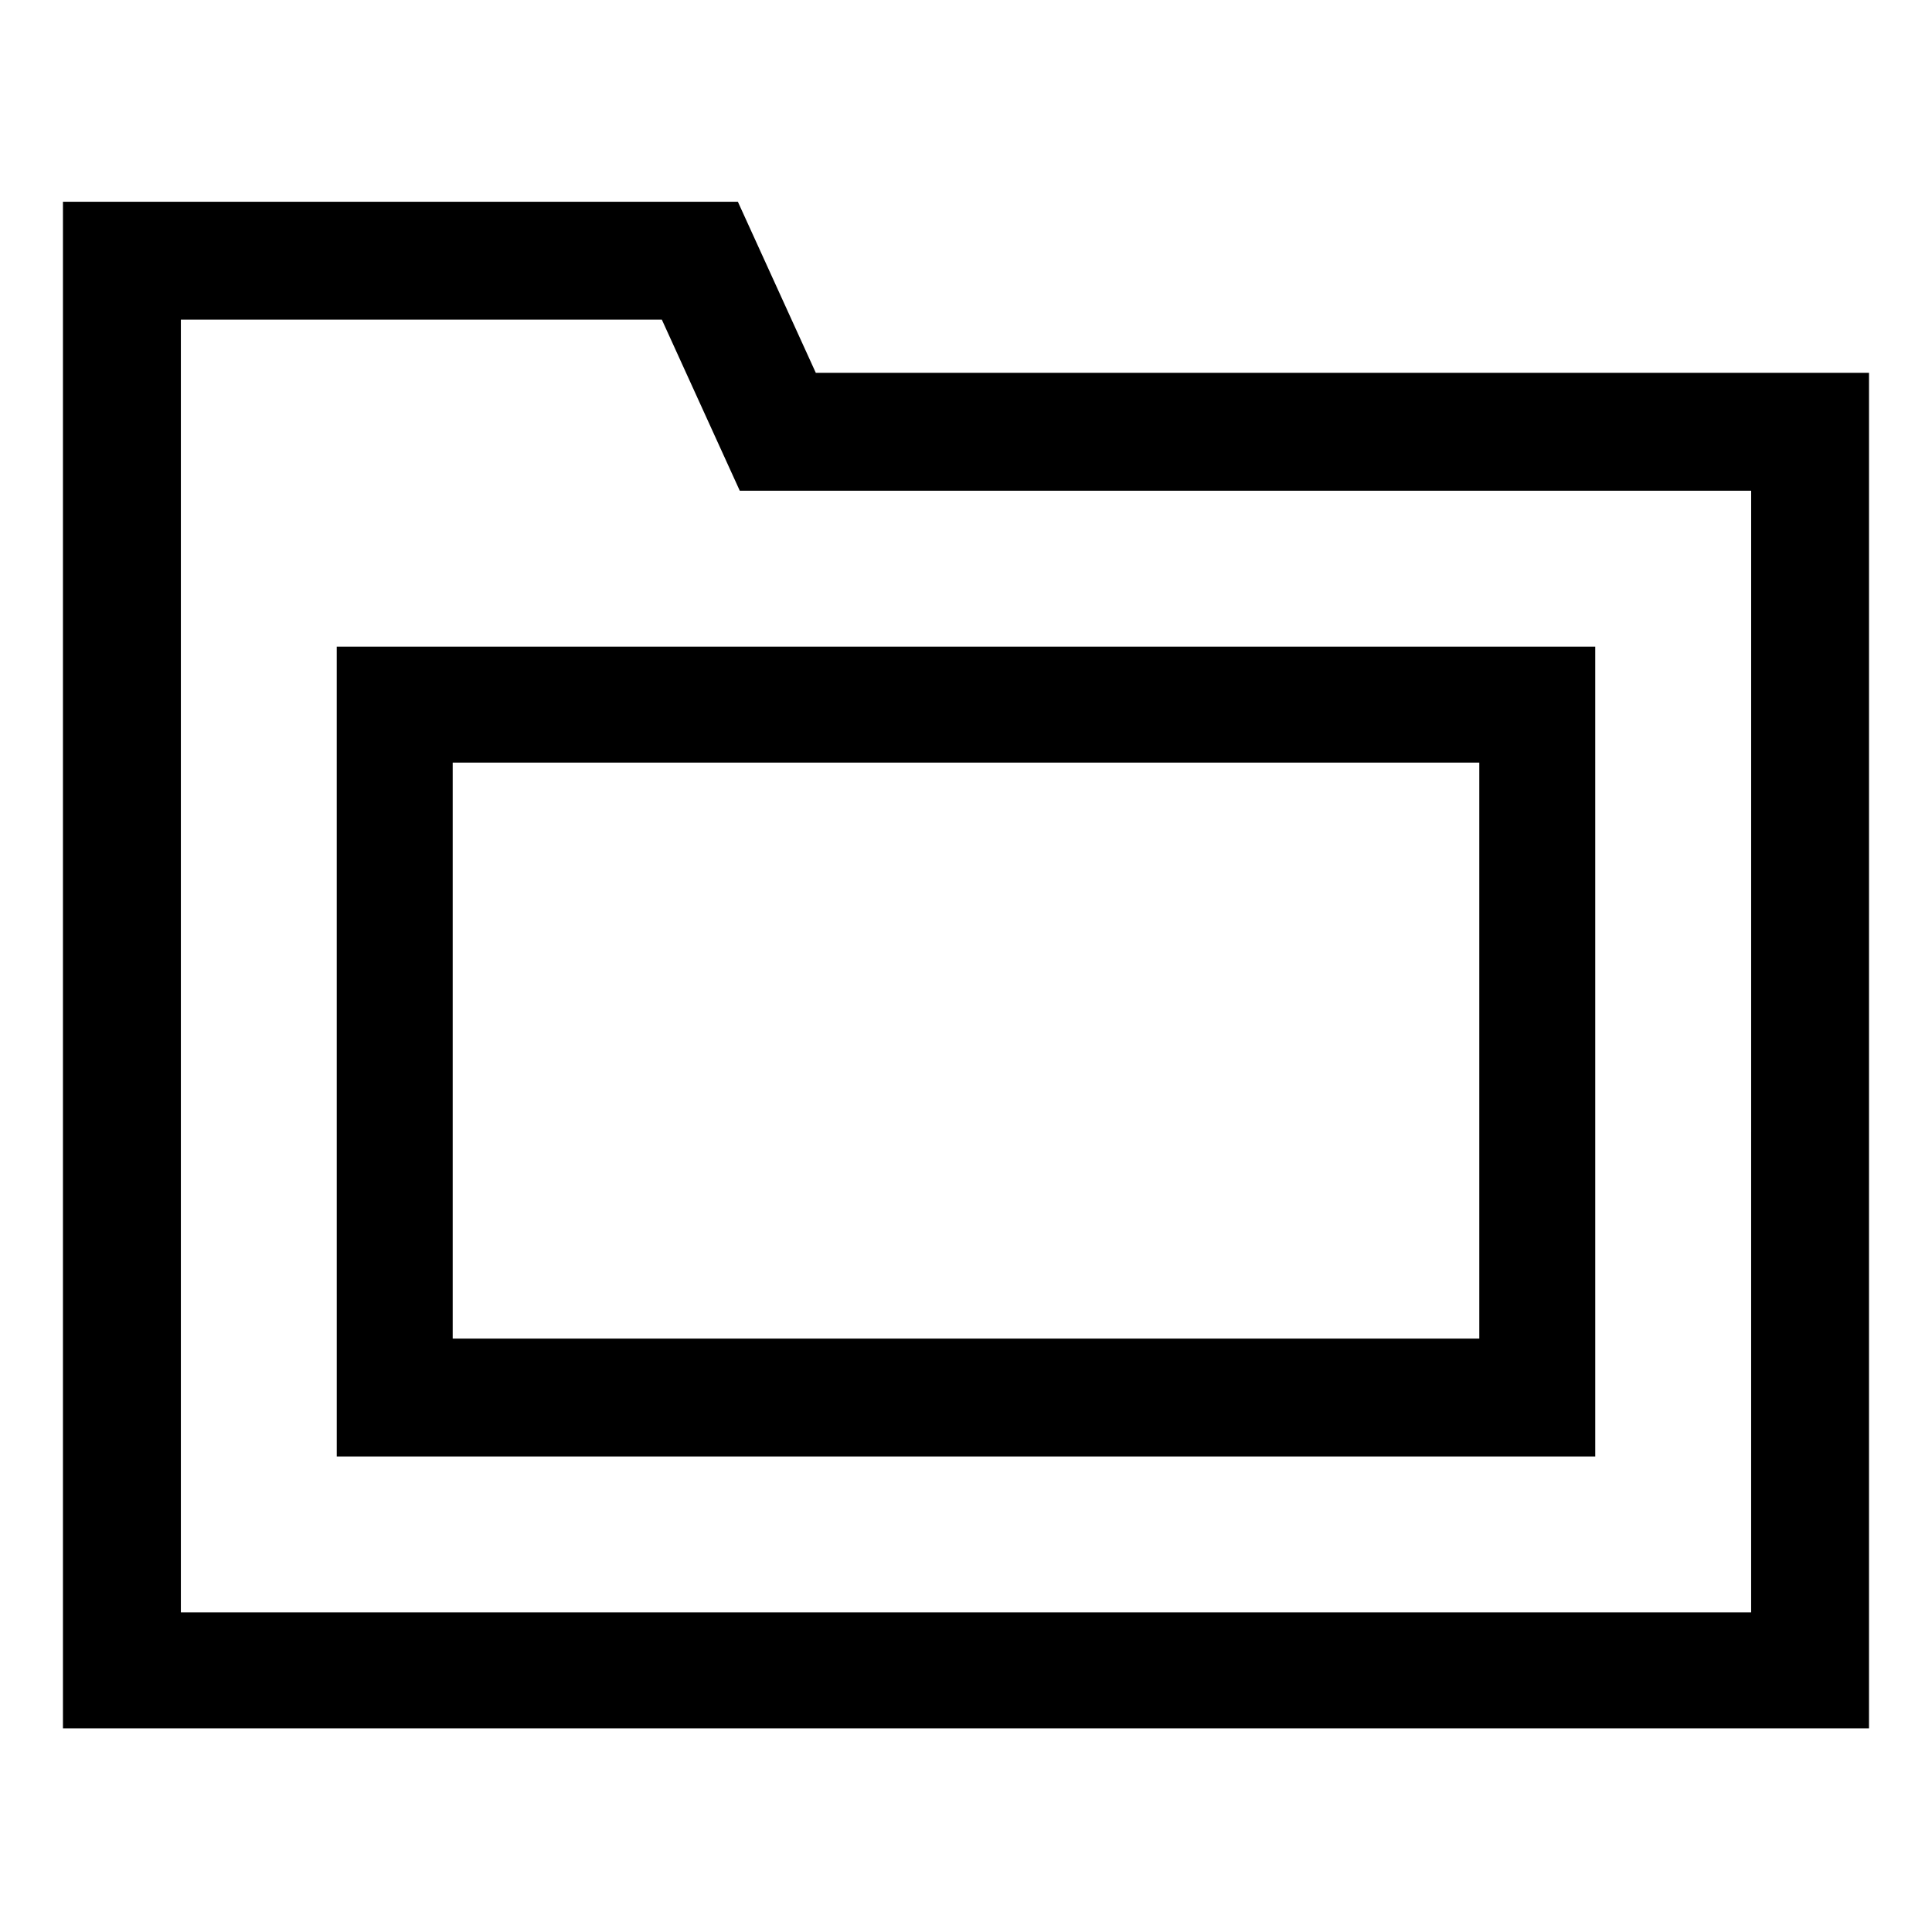
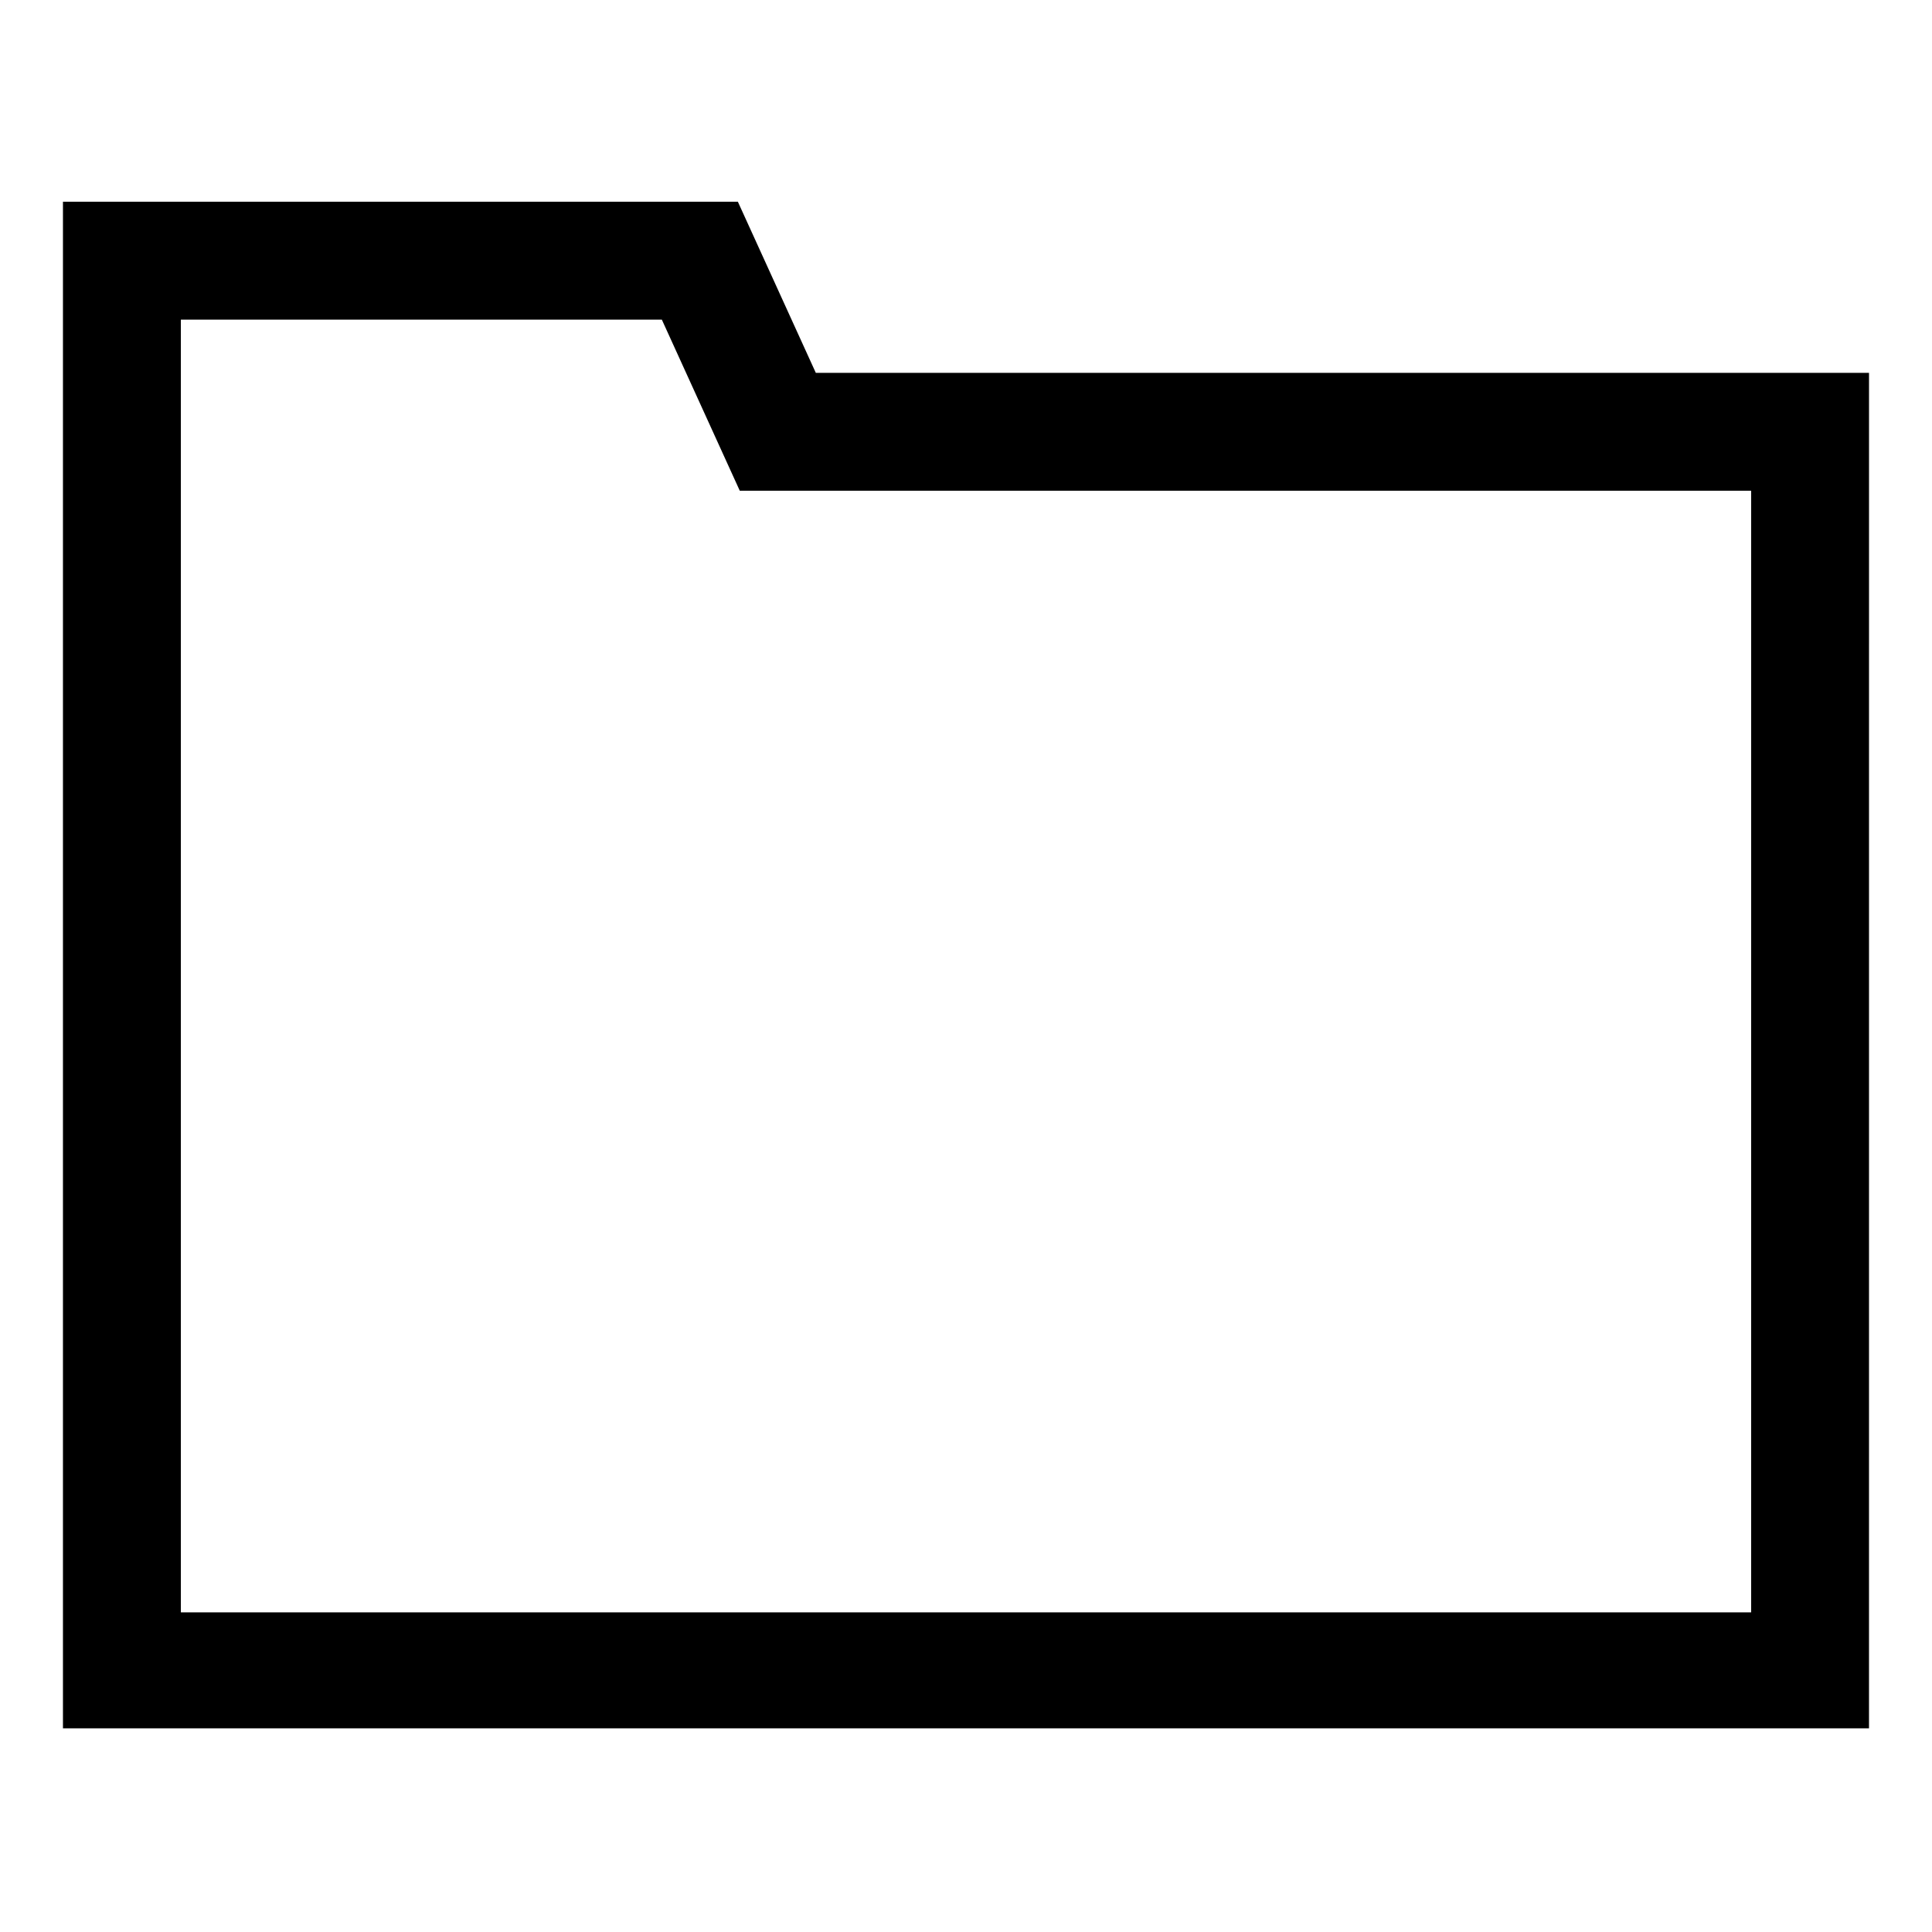
<svg xmlns="http://www.w3.org/2000/svg" fill="#000000" width="800px" height="800px" version="1.1" viewBox="144 144 512 512">
  <g>
    <path d="m360.2 242.81-20.656-45.344-178.86 0.004v404.56h478.62l0.004-359.22zm247.87 328.48h-416.14v-342.59h127.46l20.656 45.344h268.03z" />
-     <path d="m233.24 529.98h333.52l-0.004-214.62h-333.52zm30.73-183.89h272.06v152.65l-272.06 0.004z" />
  </g>
</svg>